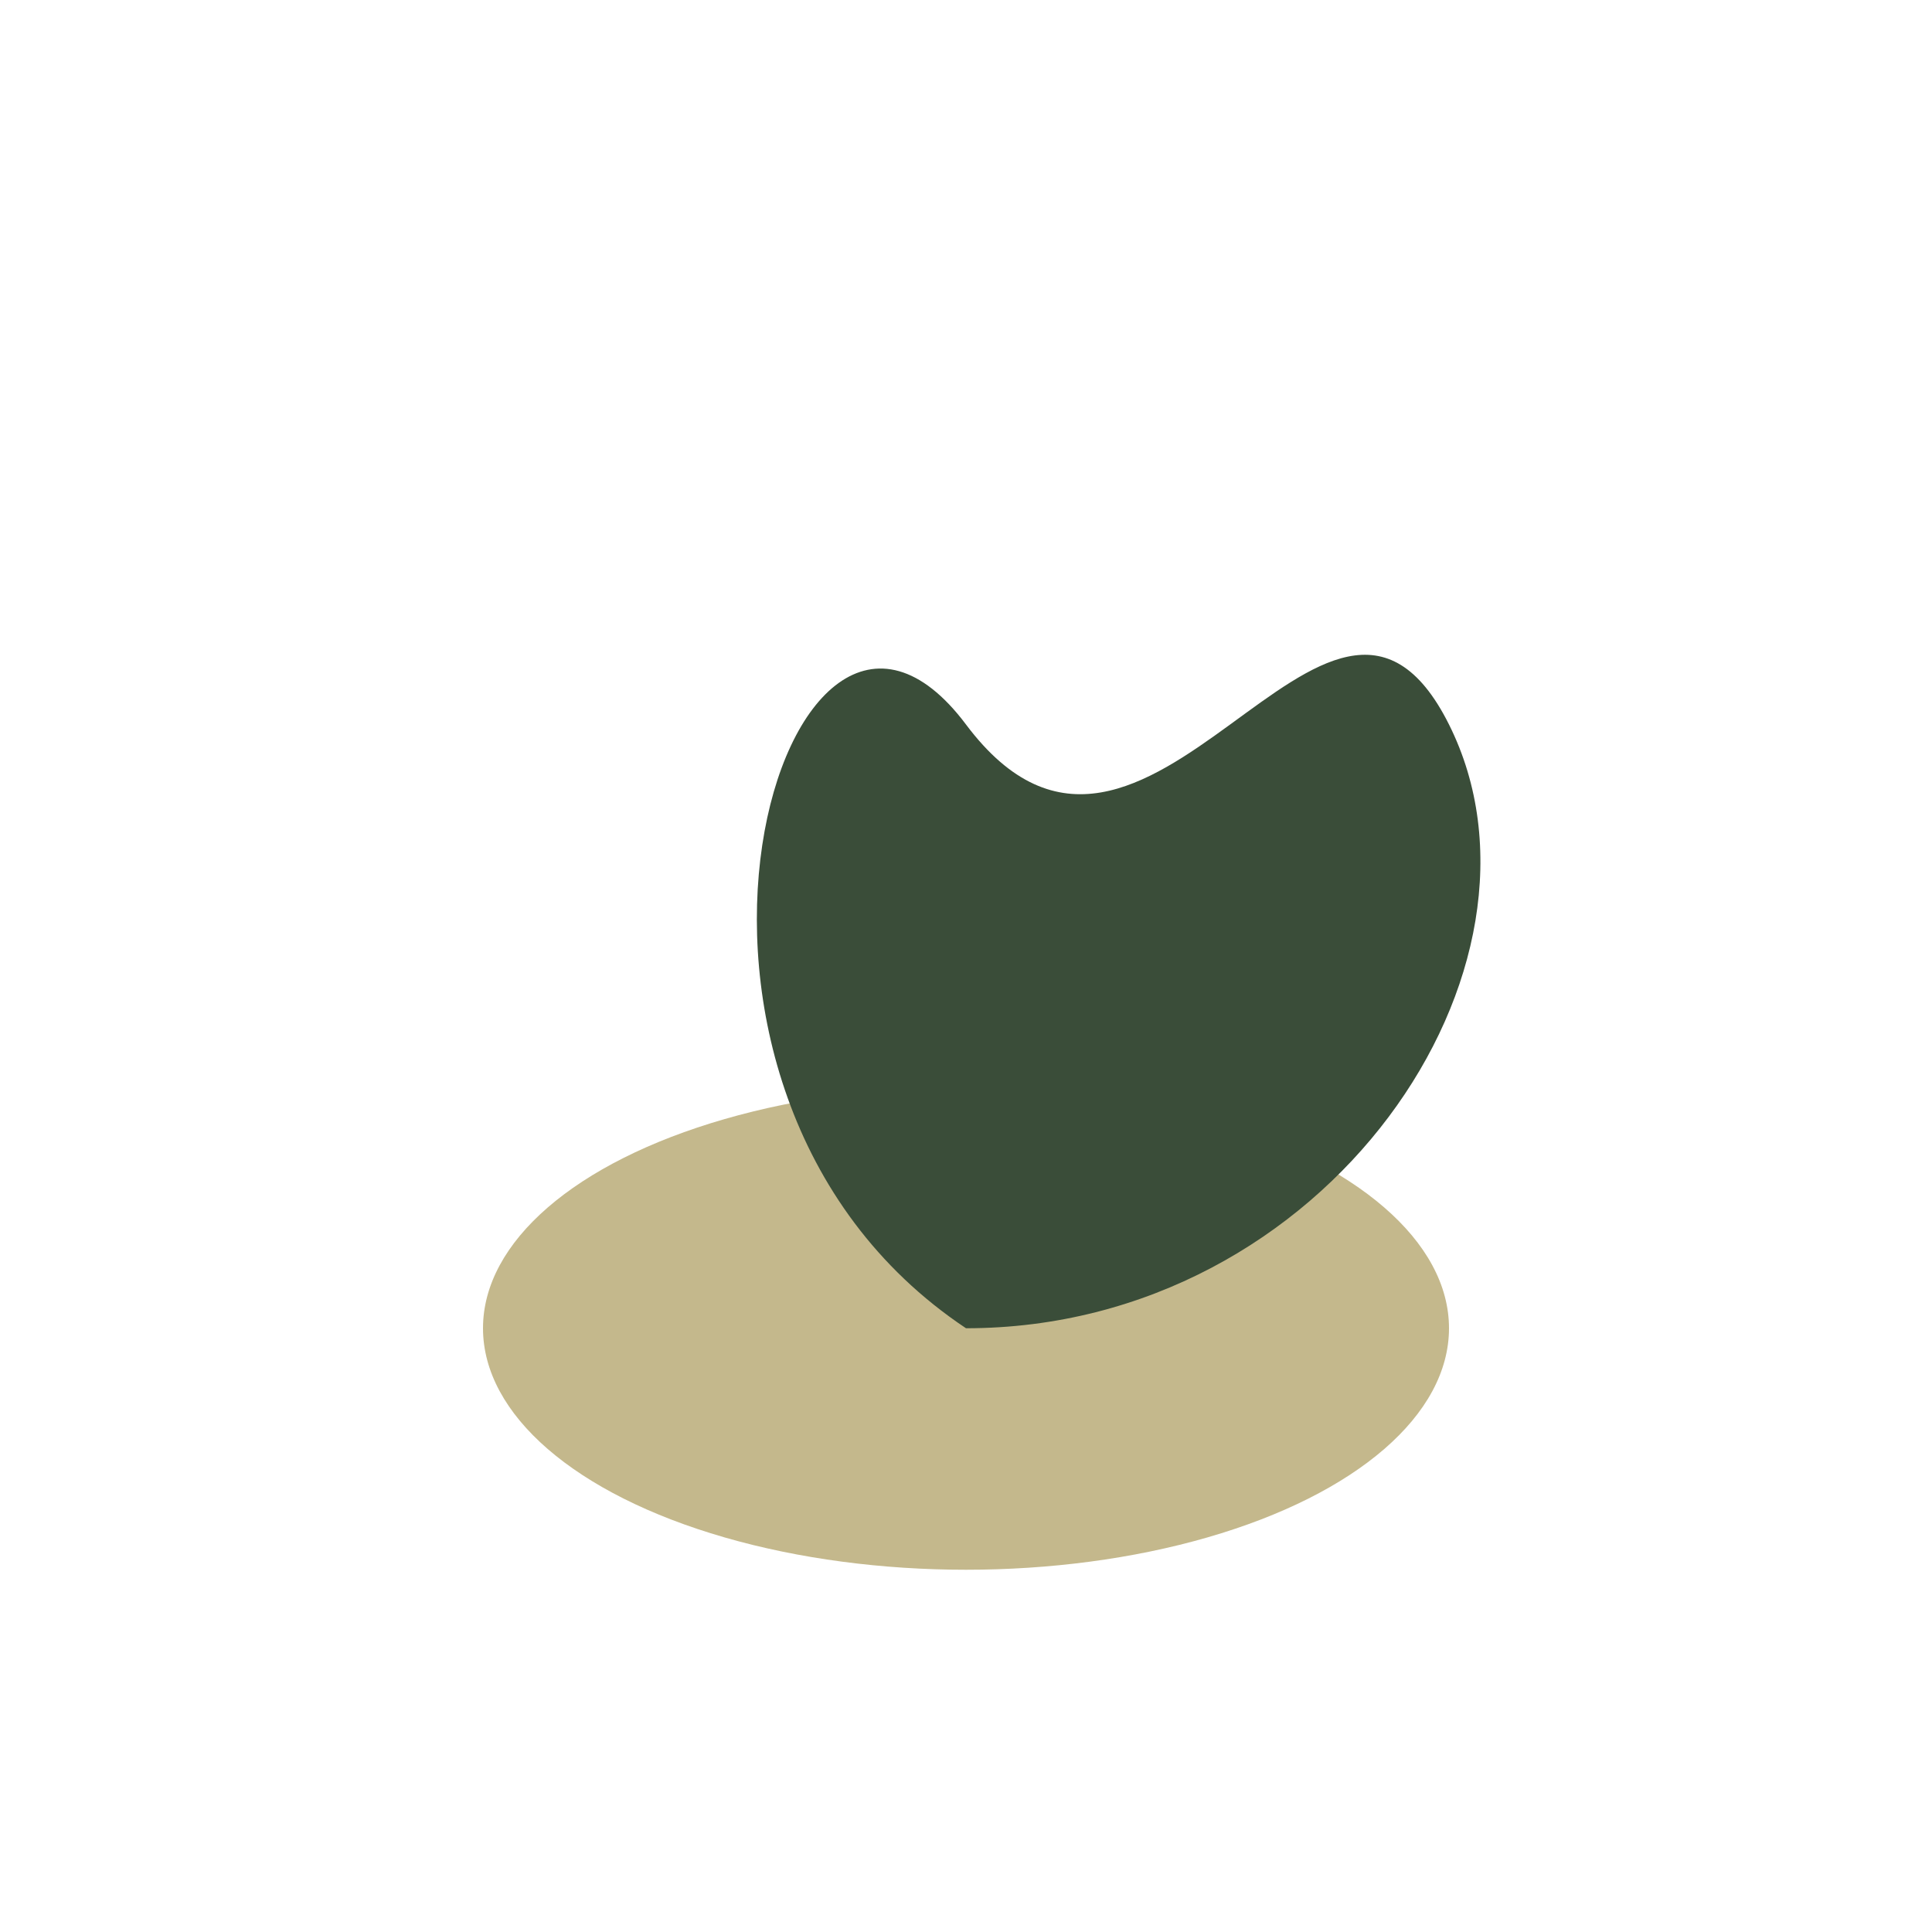
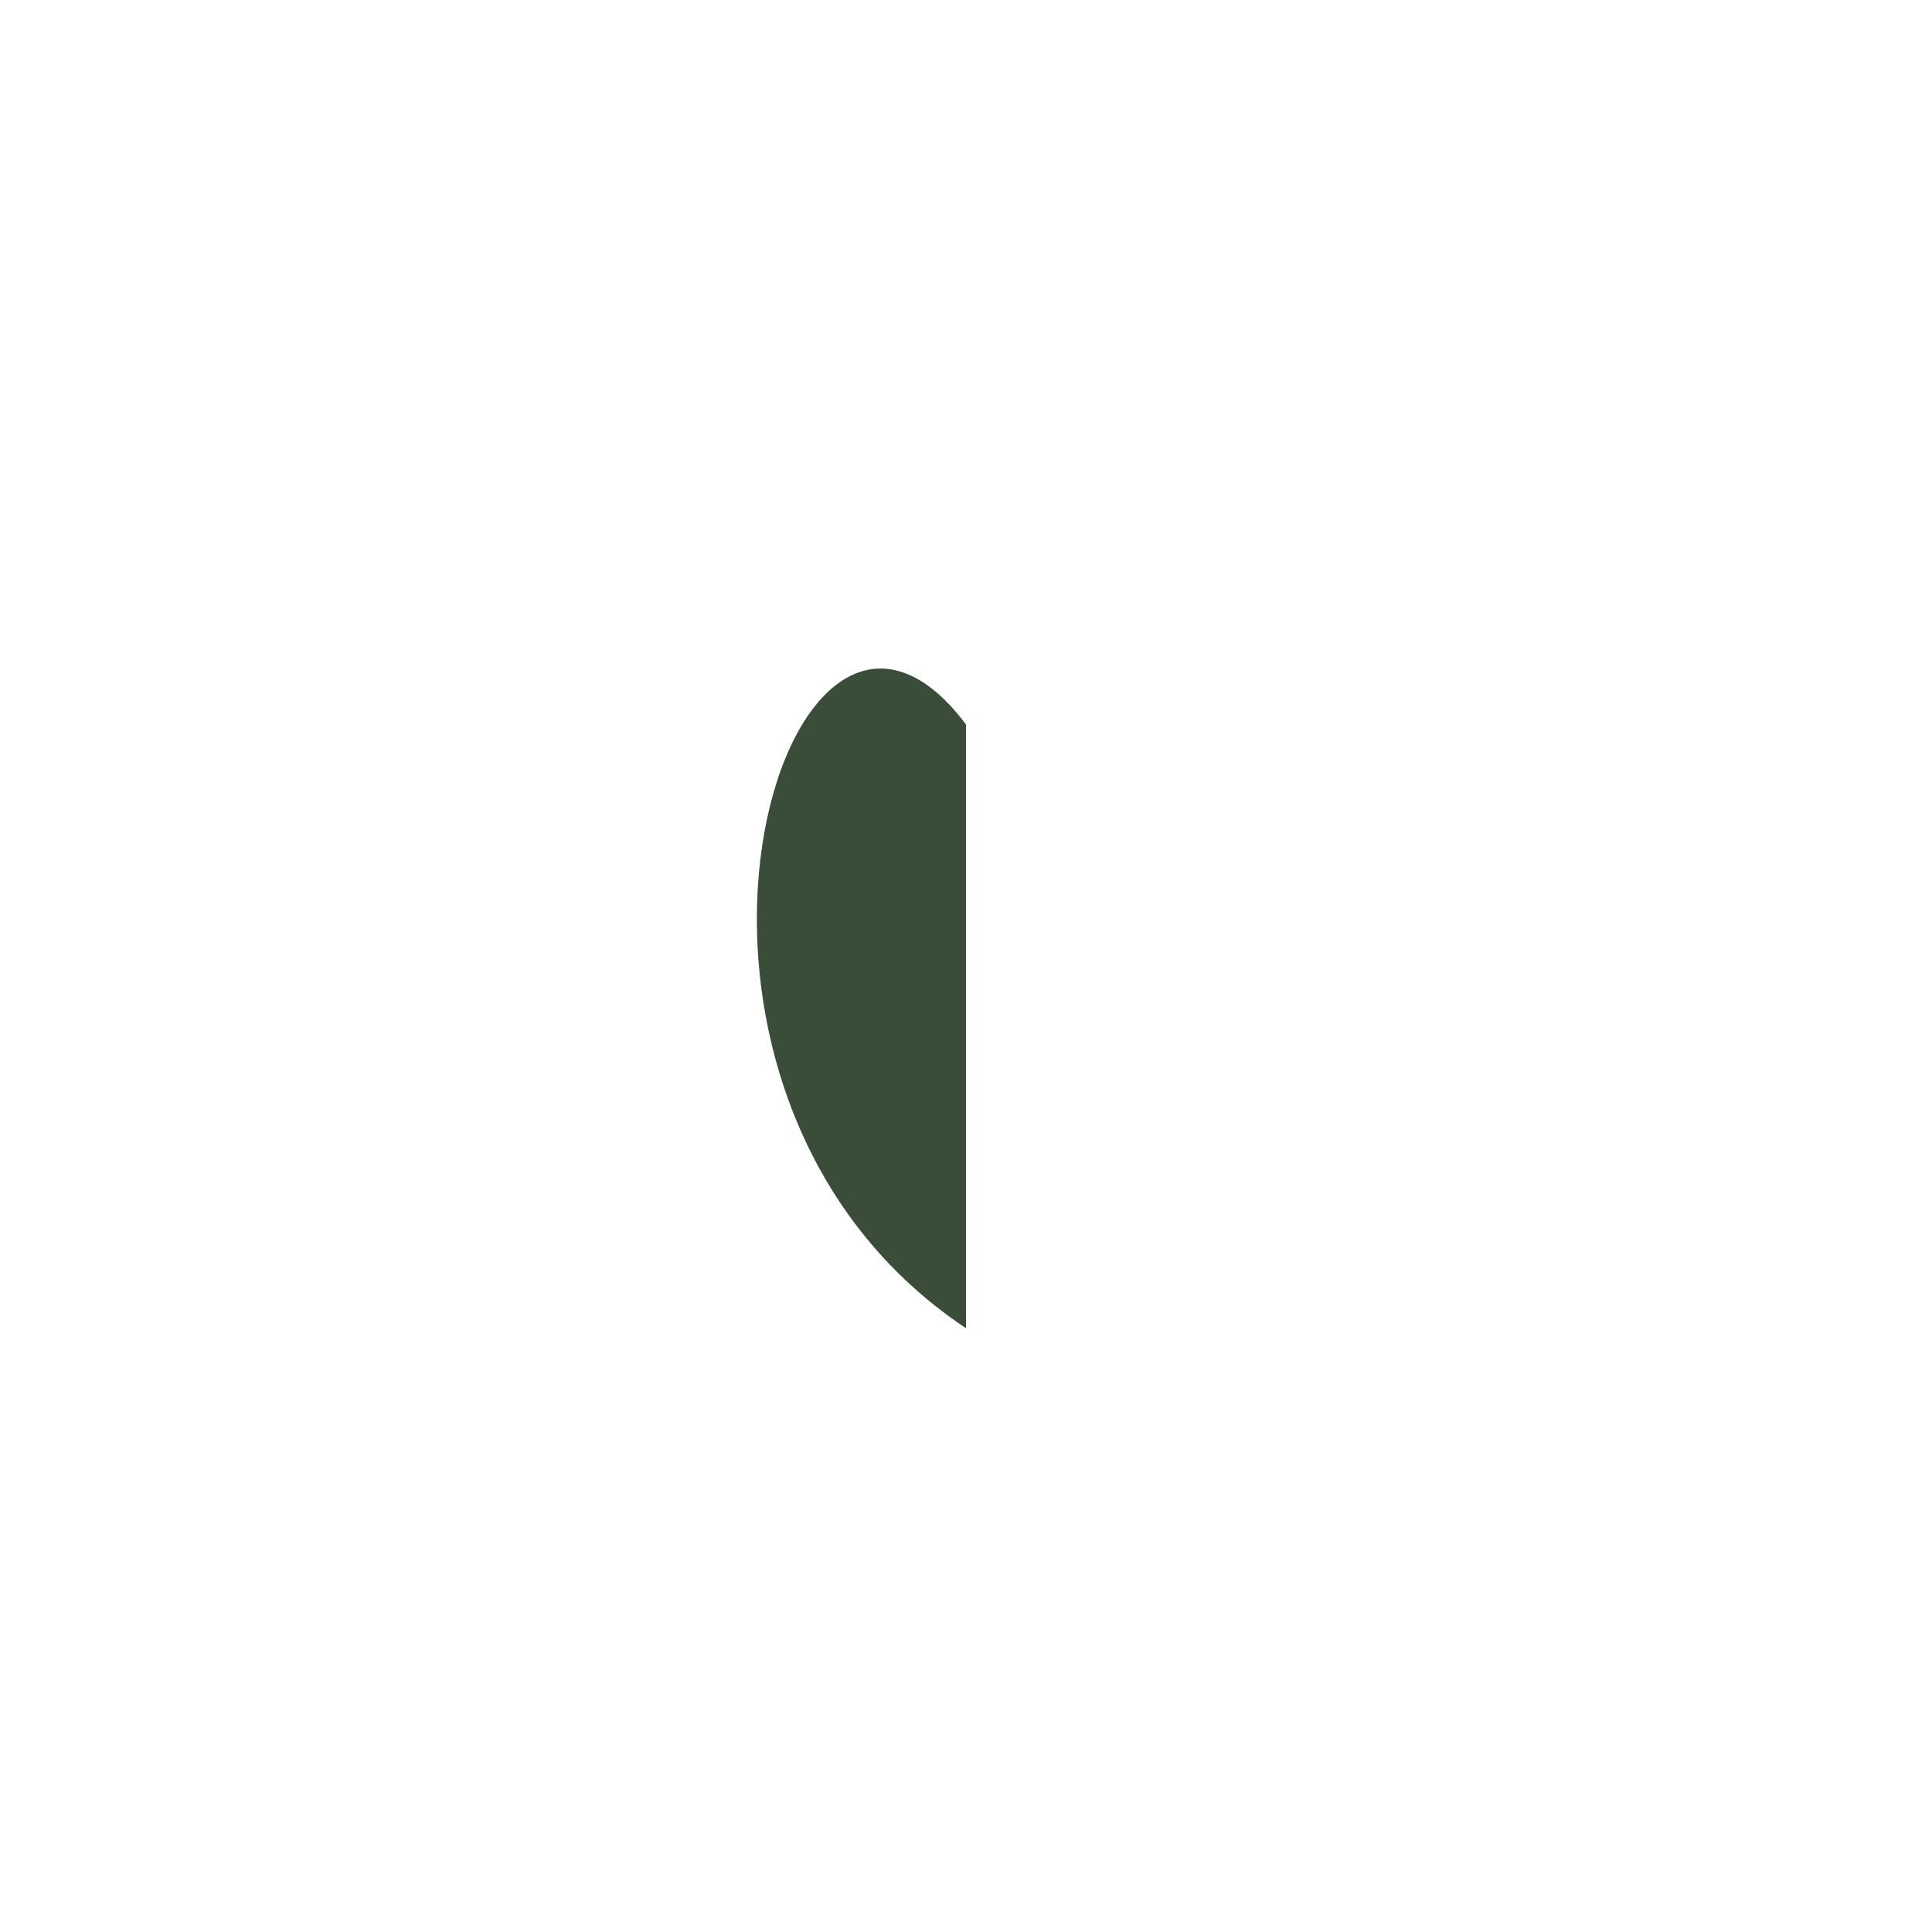
<svg xmlns="http://www.w3.org/2000/svg" width="32" height="32" viewBox="0 0 32 32">
-   <ellipse cx="16" cy="22" rx="8" ry="4" fill="#C4B88C" />
-   <path d="M16 22C10 18 13 8 16 12s6-4 8 0-2 10-8 10z" fill="#3A4D39" />
+   <path d="M16 22C10 18 13 8 16 12z" fill="#3A4D39" />
</svg>